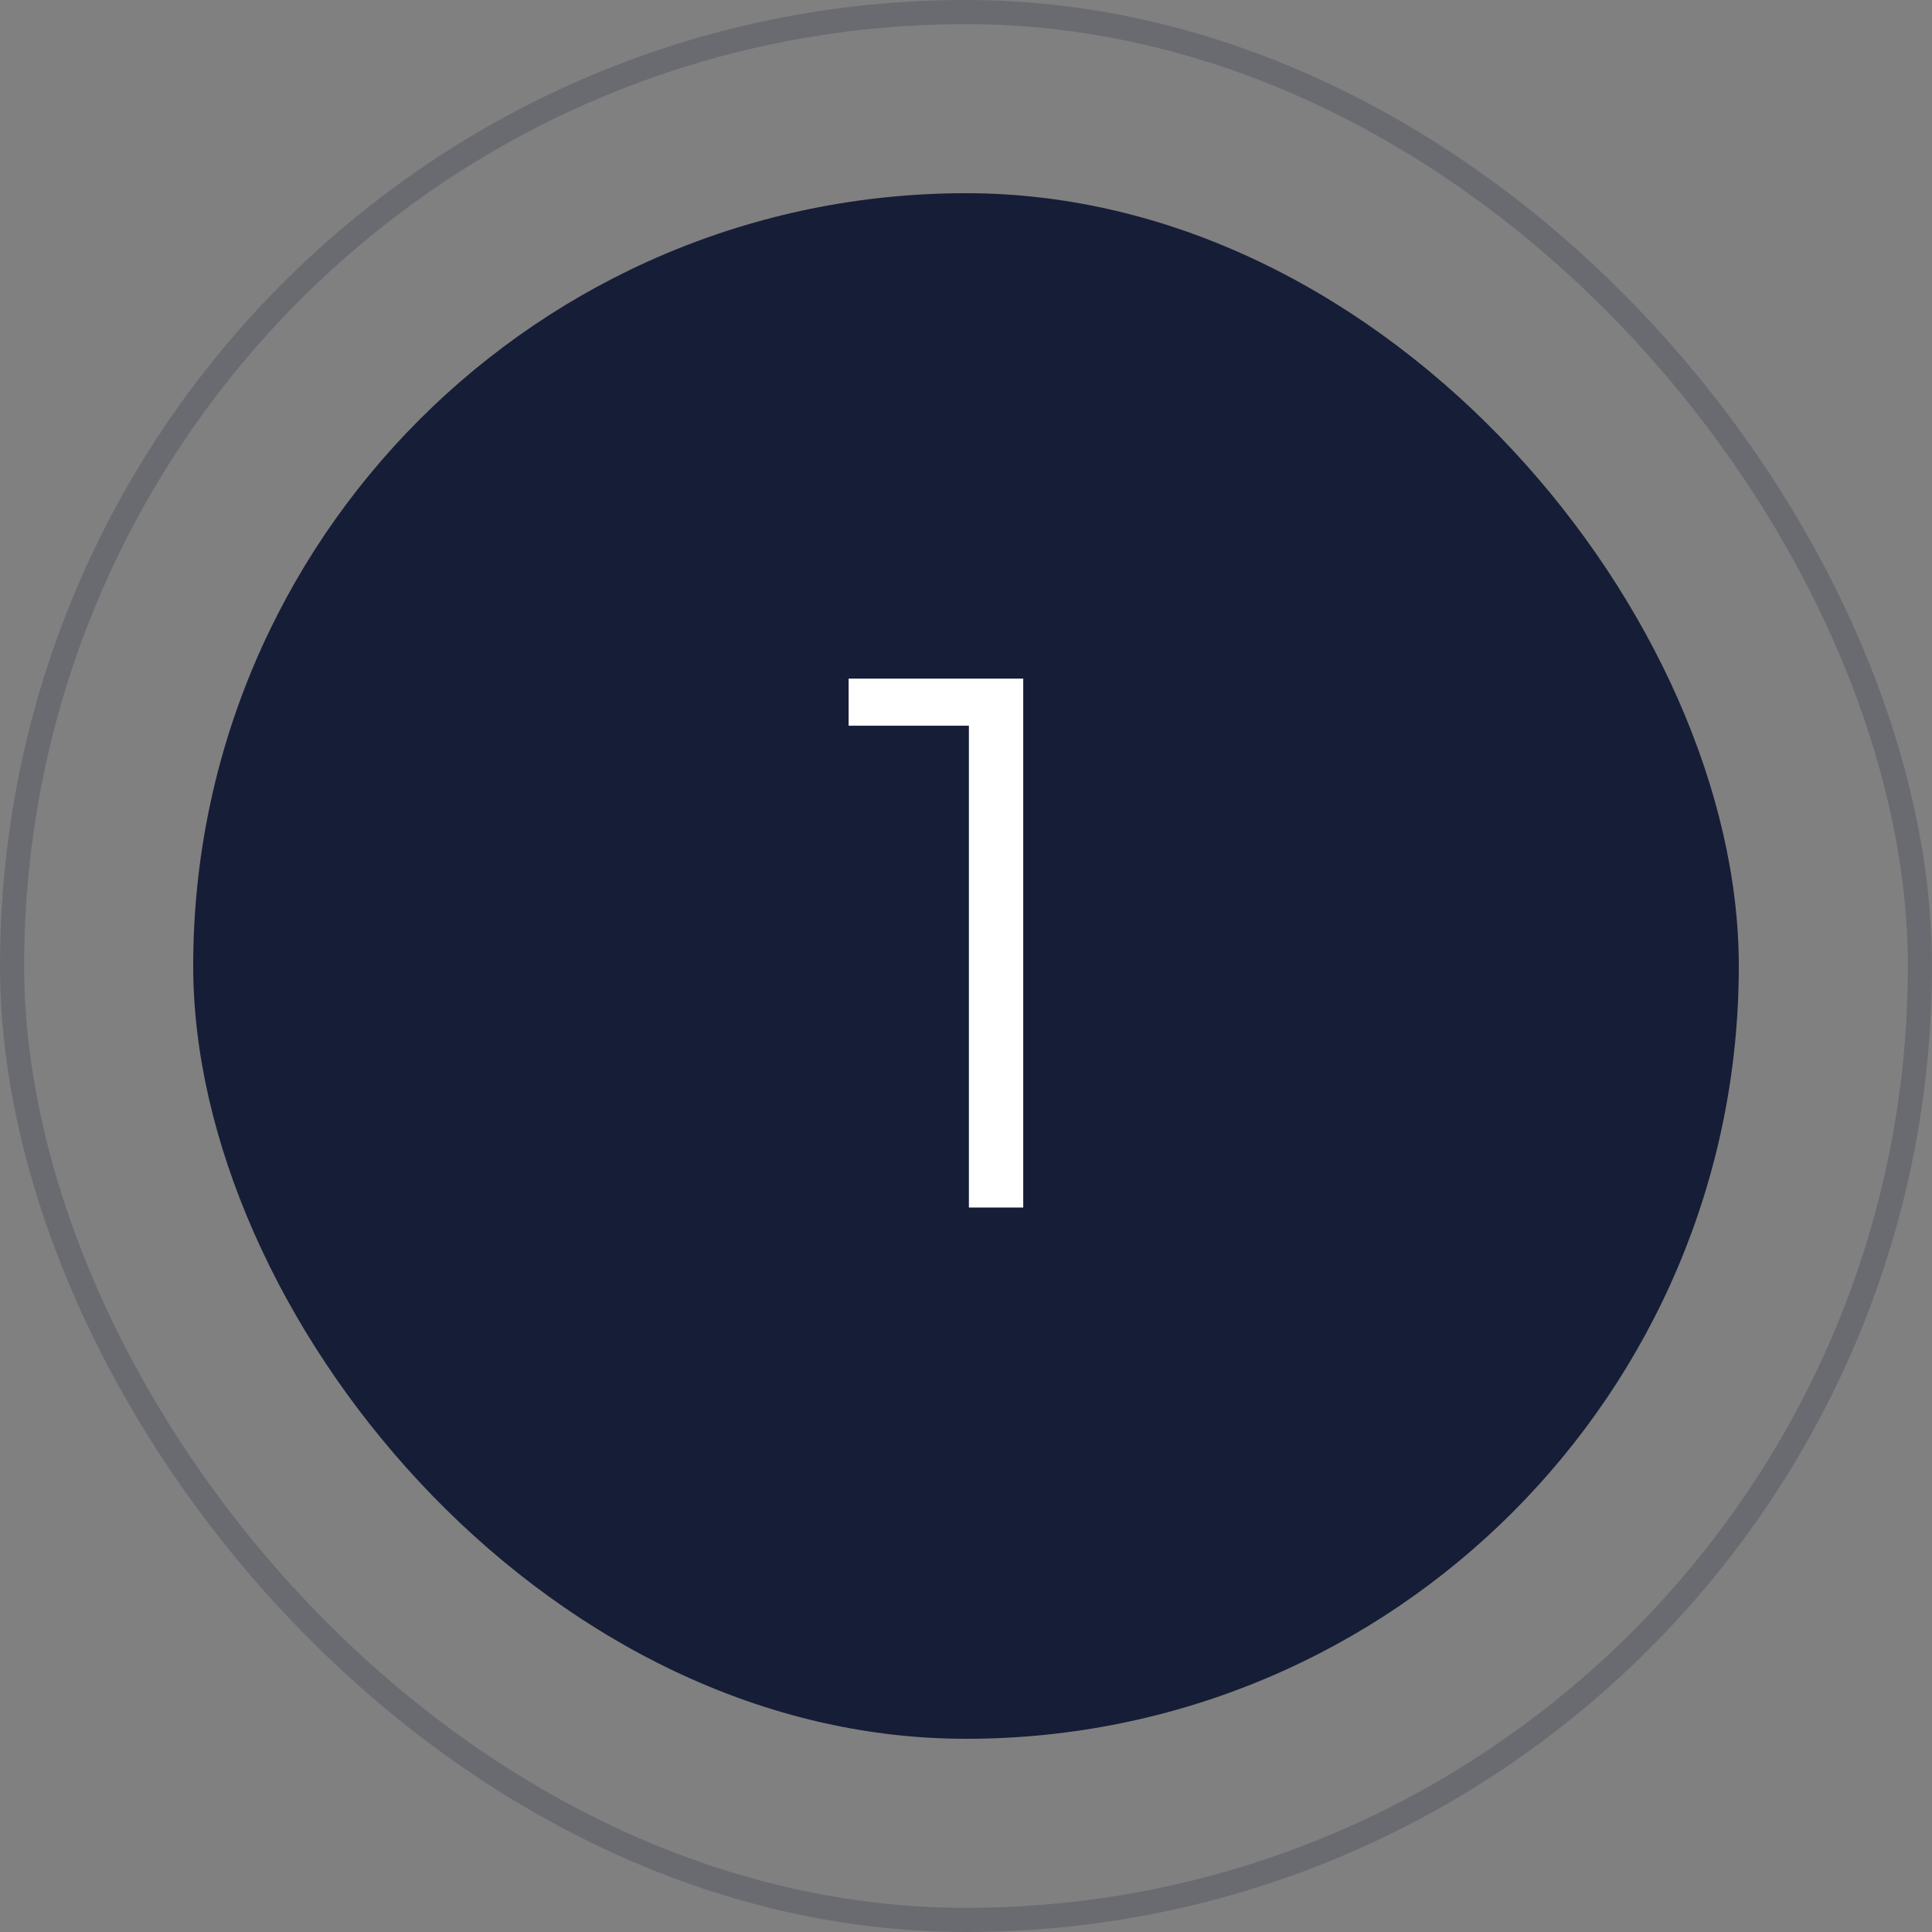
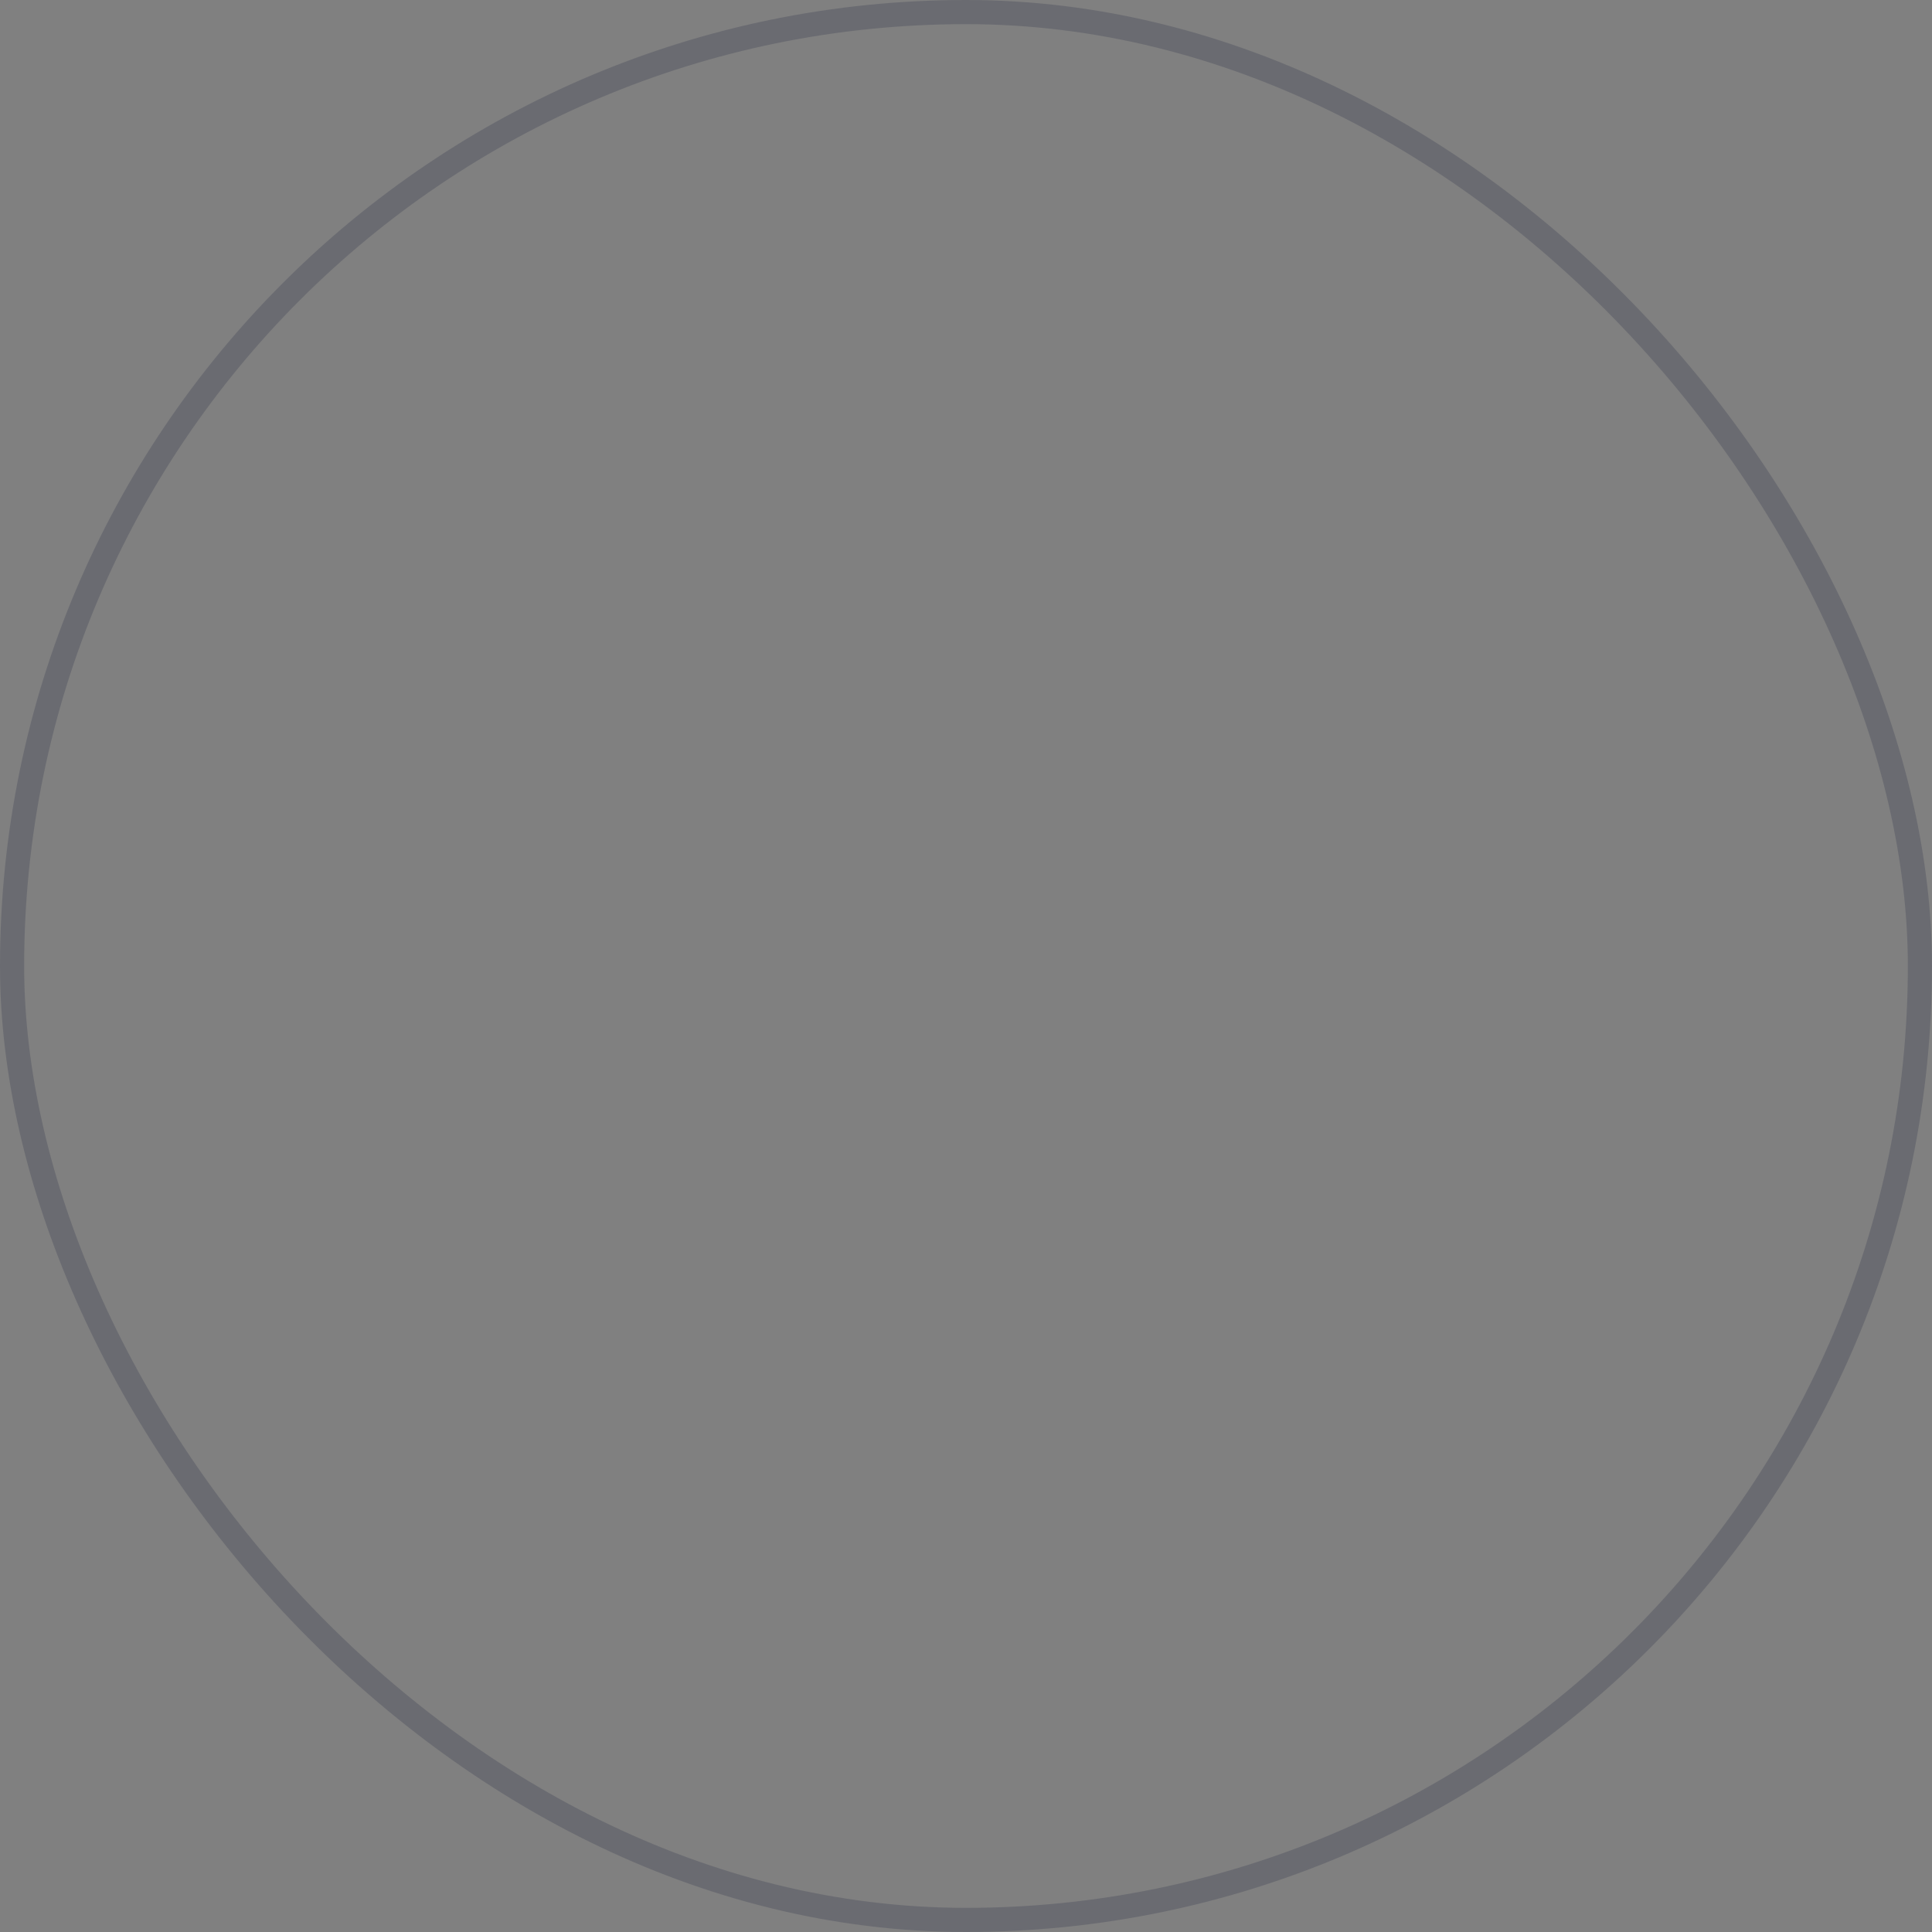
<svg xmlns="http://www.w3.org/2000/svg" width="80" height="80" viewBox="0 0 80 80" fill="none">
  <rect x="0" y="0" width="80" height="80" fill="#808080" stroke="none" />
-   <rect x="8" y="8" width="64" height="64" rx="32" fill="#161D37" />
-   <path d="M40.12 50V29.27L41.11 30.05H35.14V28.1H42.37V50H40.12Z" fill="white" />
  <rect x="0.5" y="0.5" width="79" height="79" rx="39.5" stroke="#161D37" stroke-opacity="0.2" />
</svg>